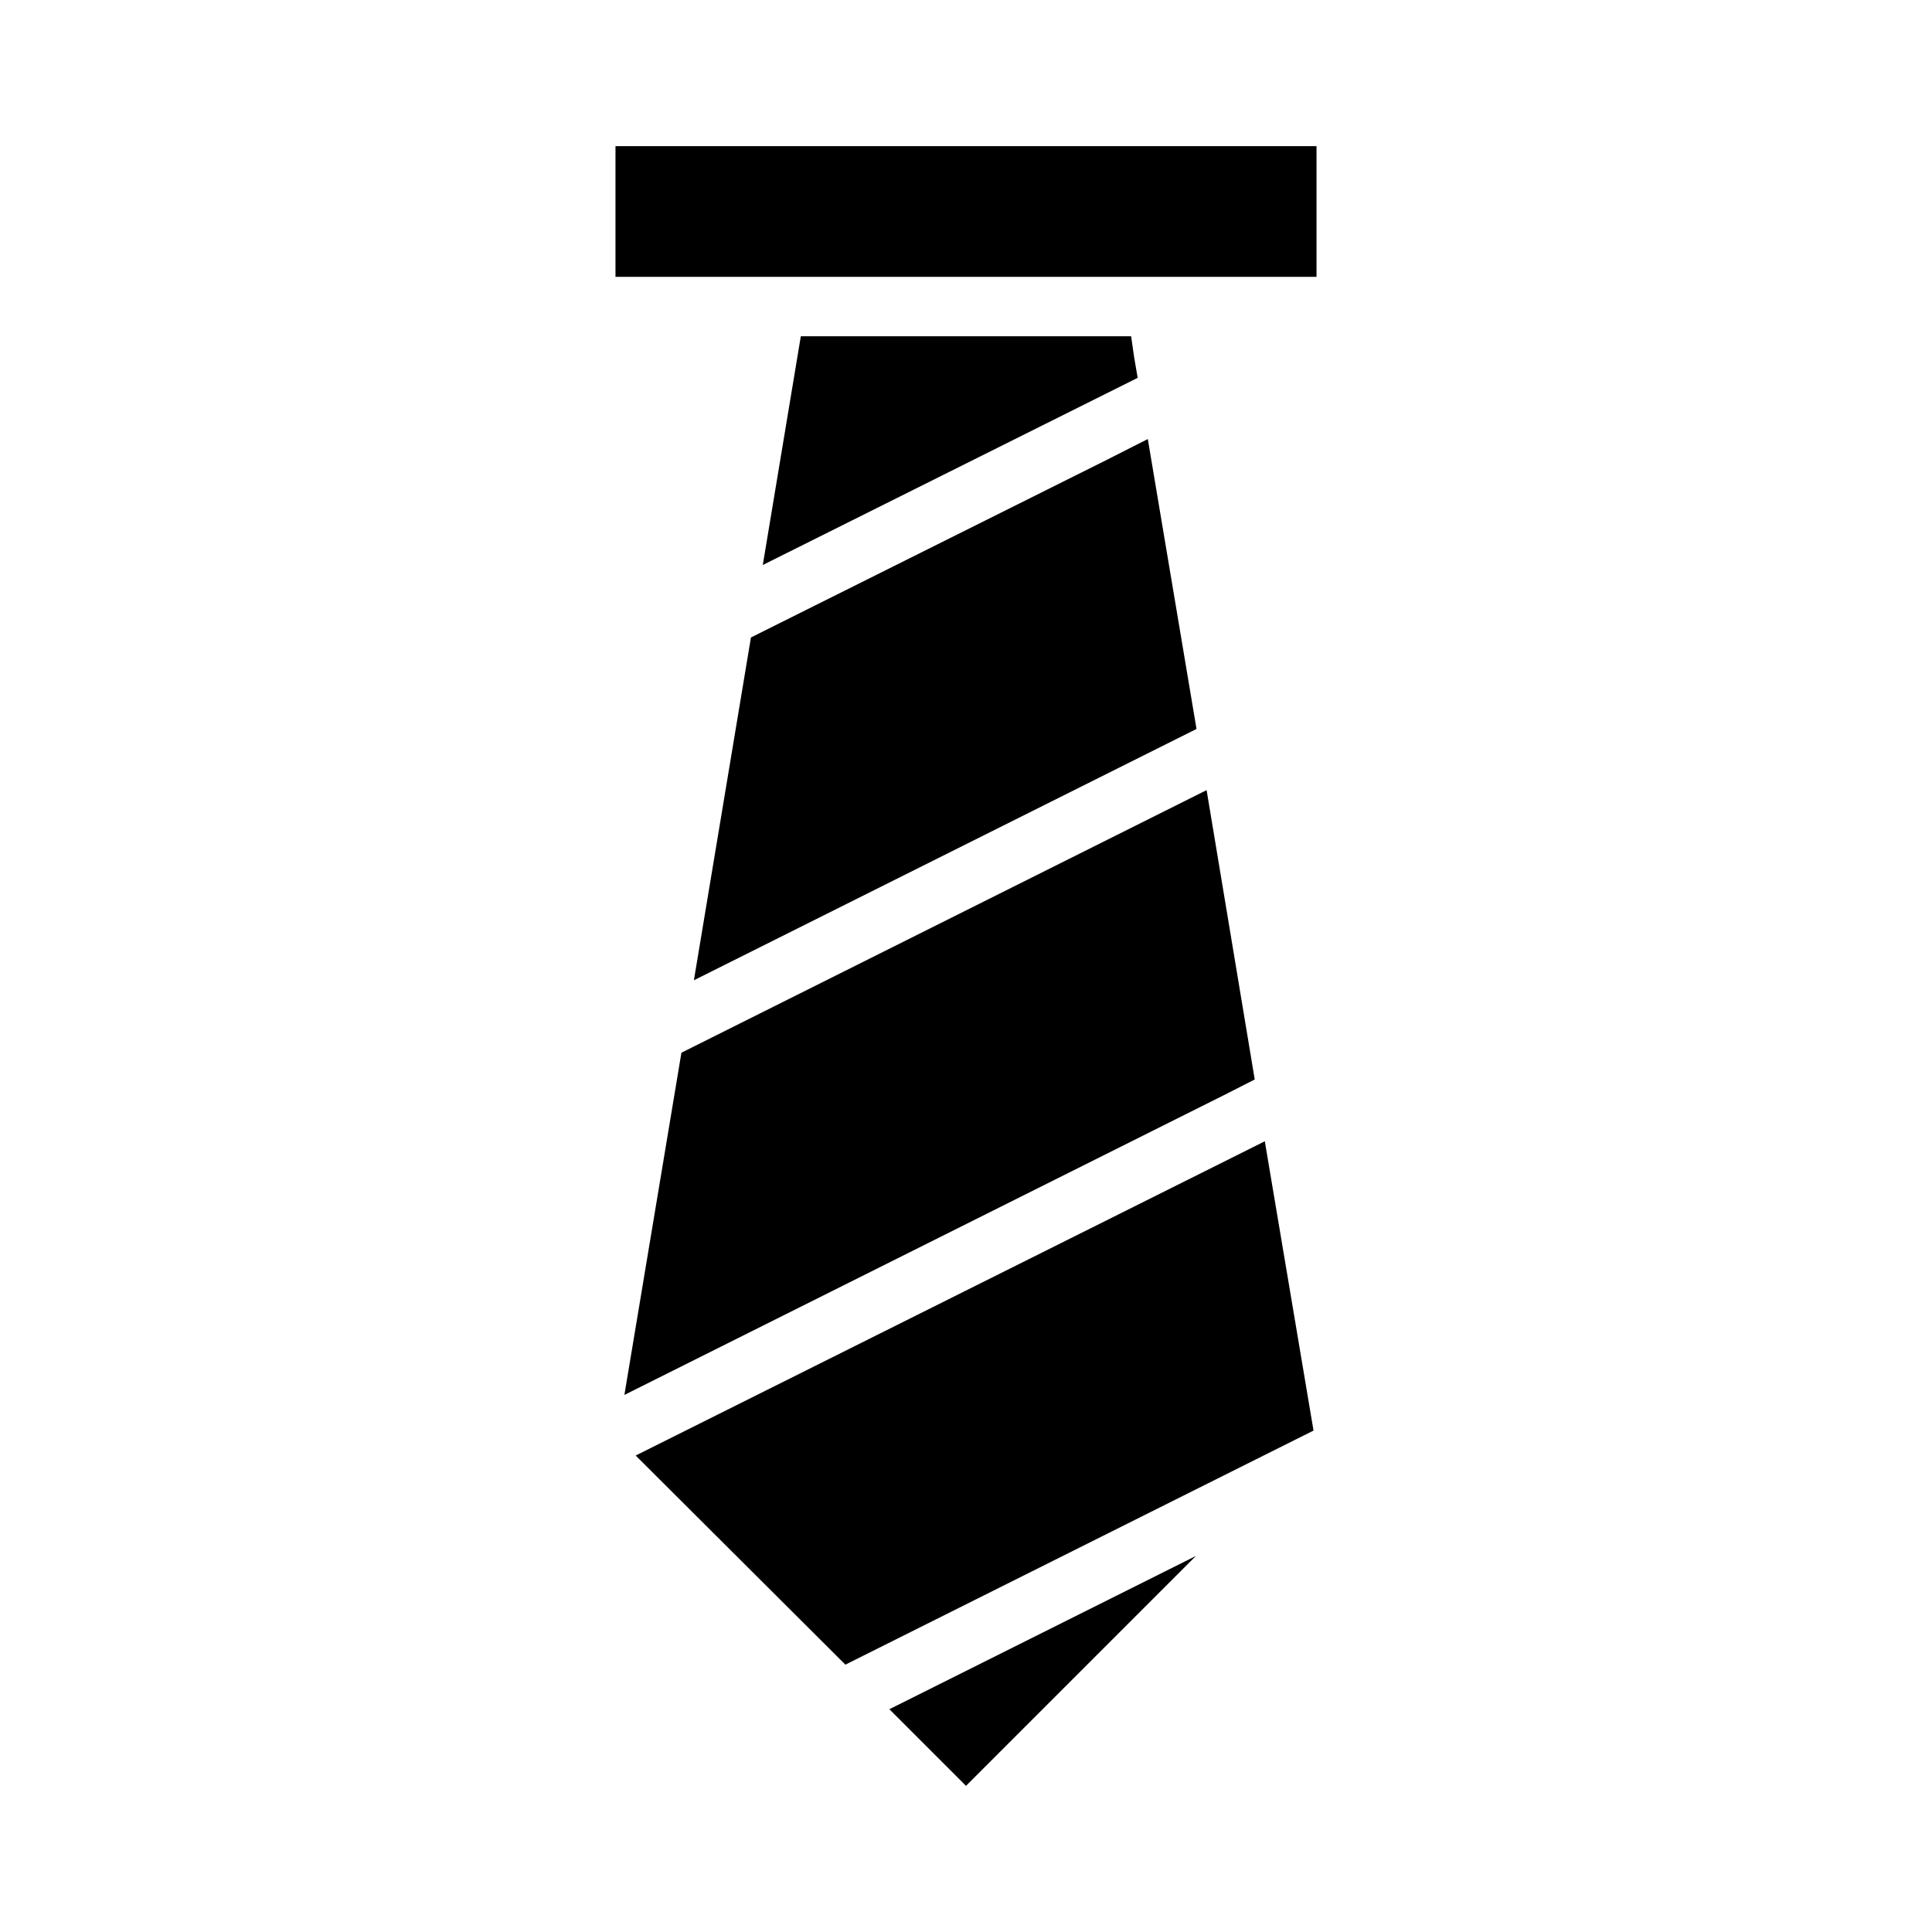
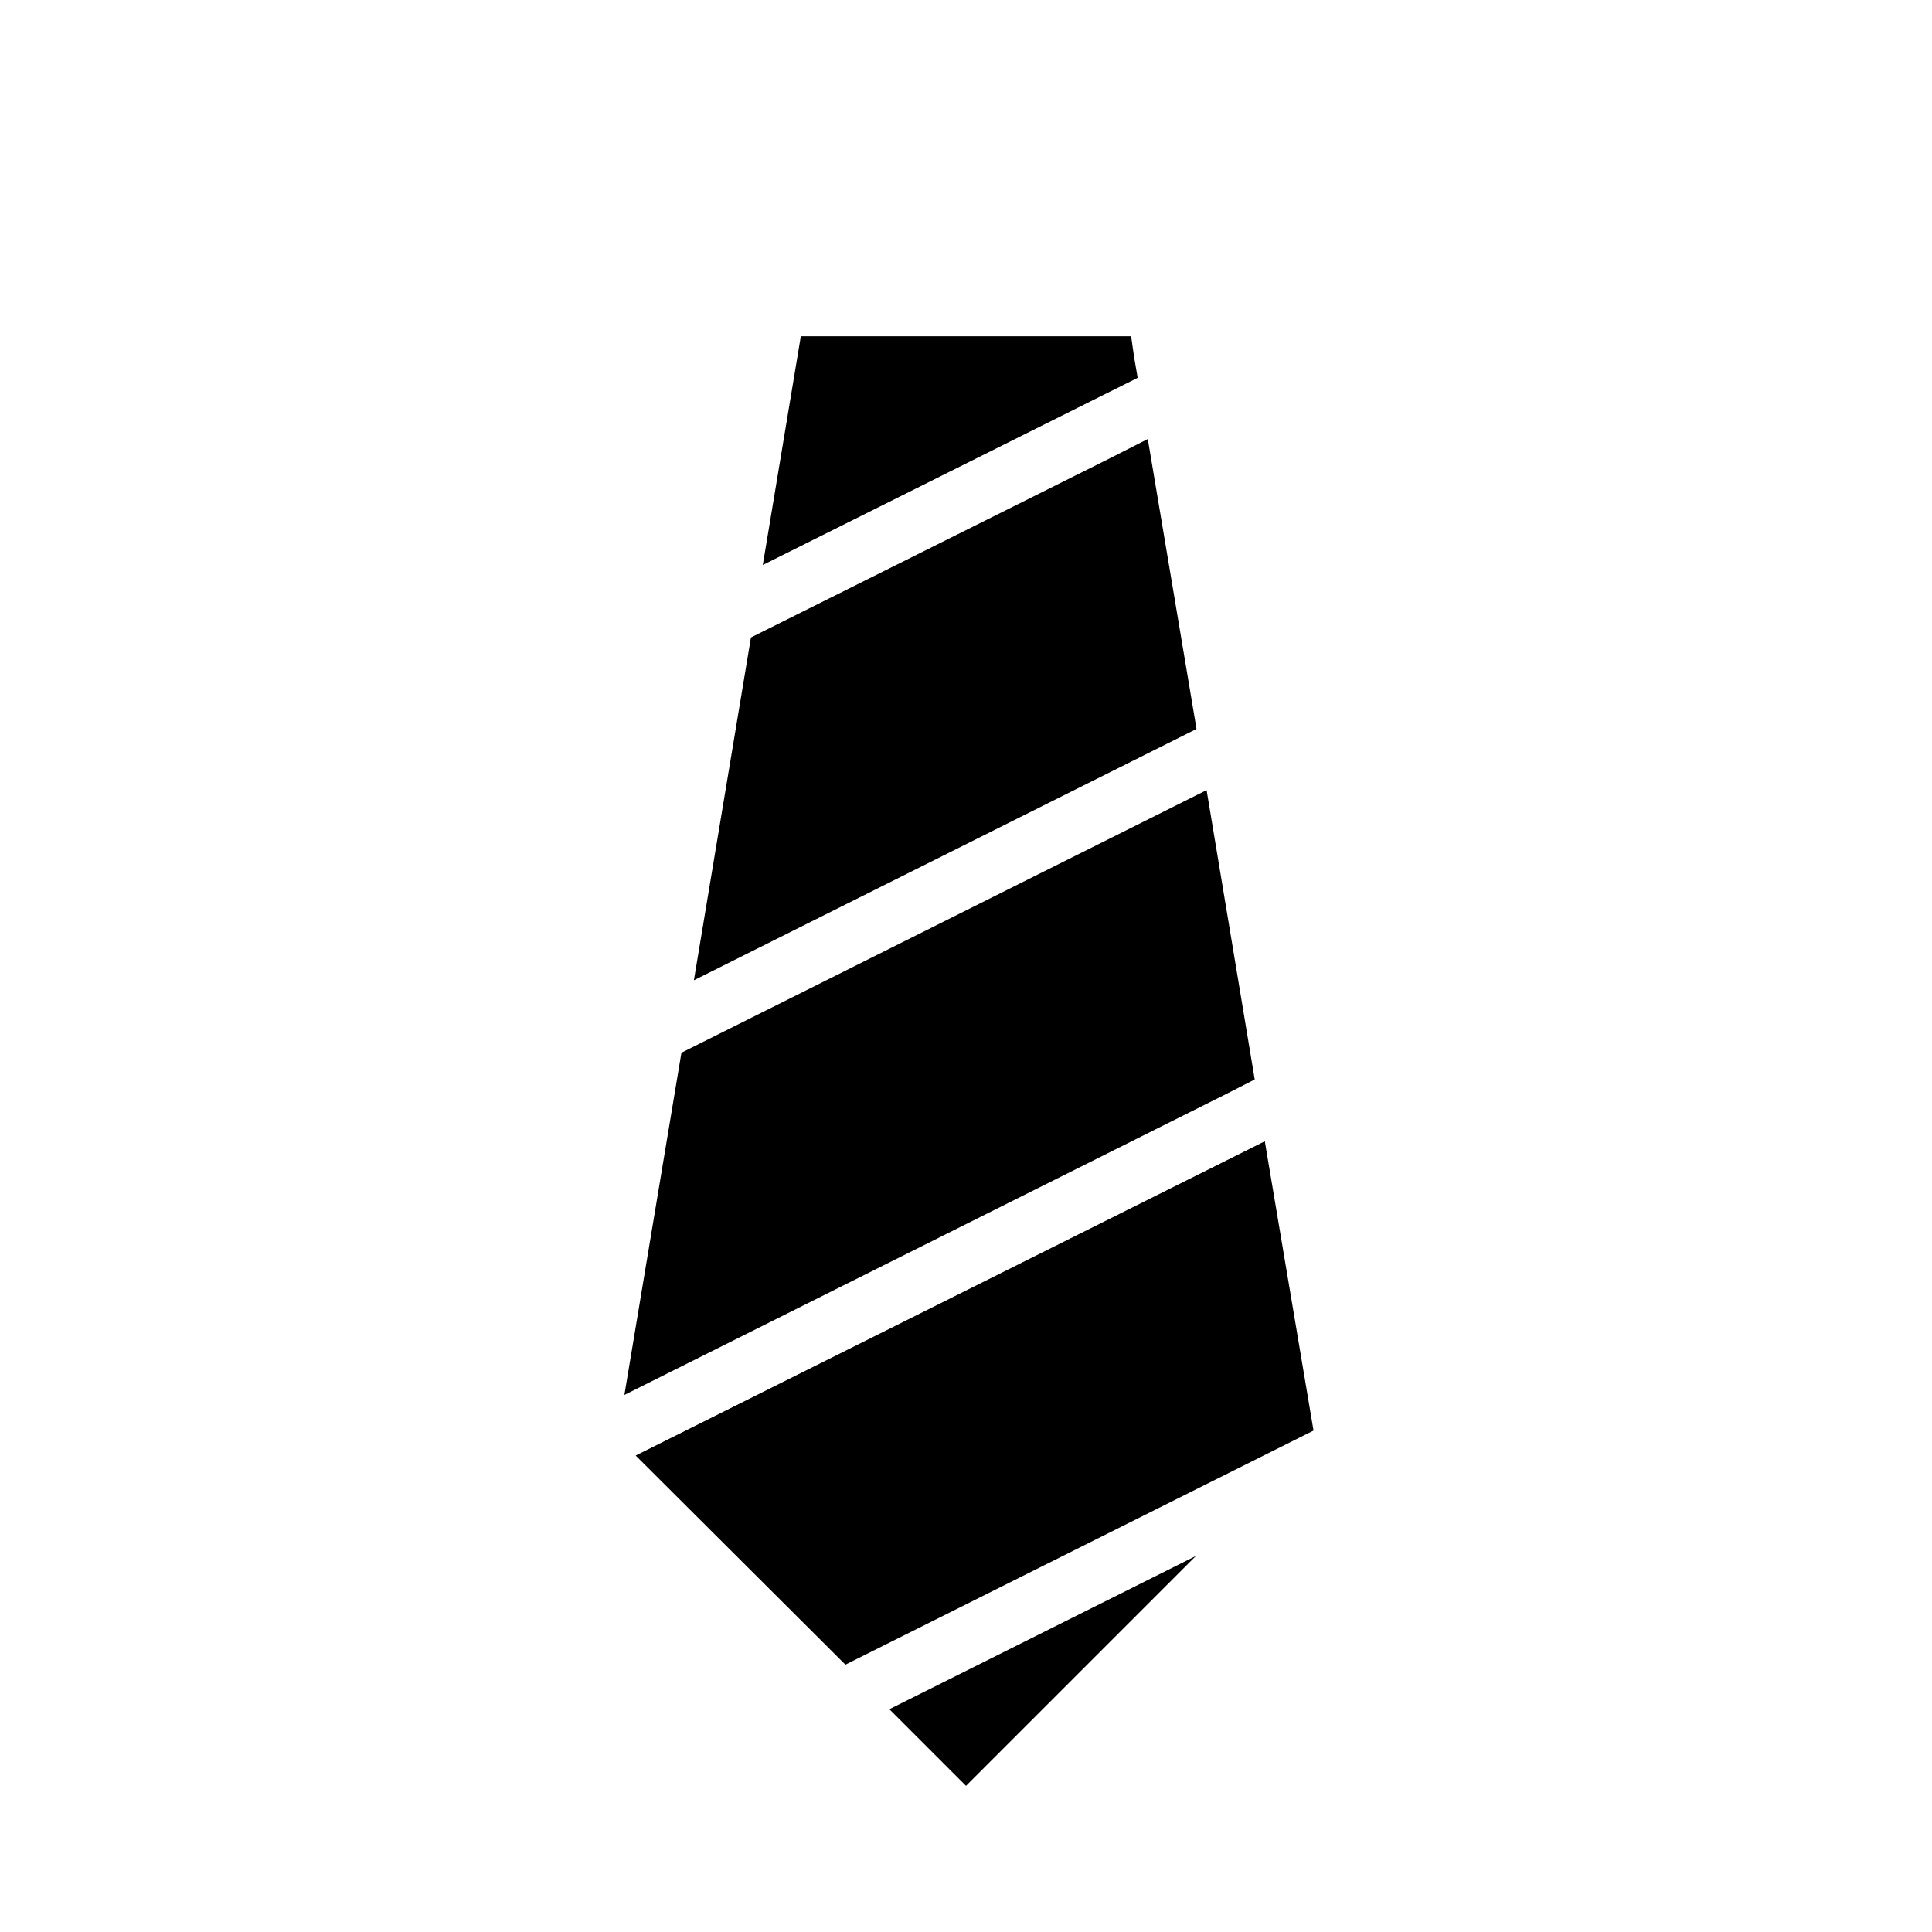
<svg xmlns="http://www.w3.org/2000/svg" fill="#000000" width="800px" height="800px" version="1.1" viewBox="144 144 512 512">
  <g>
-     <path d="m444.55 238.62-0.789-5.508h-87.535l-10.078 60.613 99.348-49.594z" />
+     <path d="m444.55 238.62-0.789-5.508h-87.535l-10.078 60.613 99.348-49.594" />
    <path d="m309.47 513.67 159.33-79.668 7.715-3.934-12.754-76.676-139.18 69.59z" />
    <path d="m327.89 403.78 133.2-66.598-12.91-76.832-10.863 5.512-94.309 47.074z" />
    <path d="m465.02 453.53-152.56 76.203 55.578 55.418 124.06-62.031-12.91-76.672z" />
    <path d="m379.69 596.96 20.312 20.309 60.93-60.93-40.621 20.312z" />
-     <path d="m307.11 182.73v34.637h185.78v-34.637z" />
  </g>
</svg>